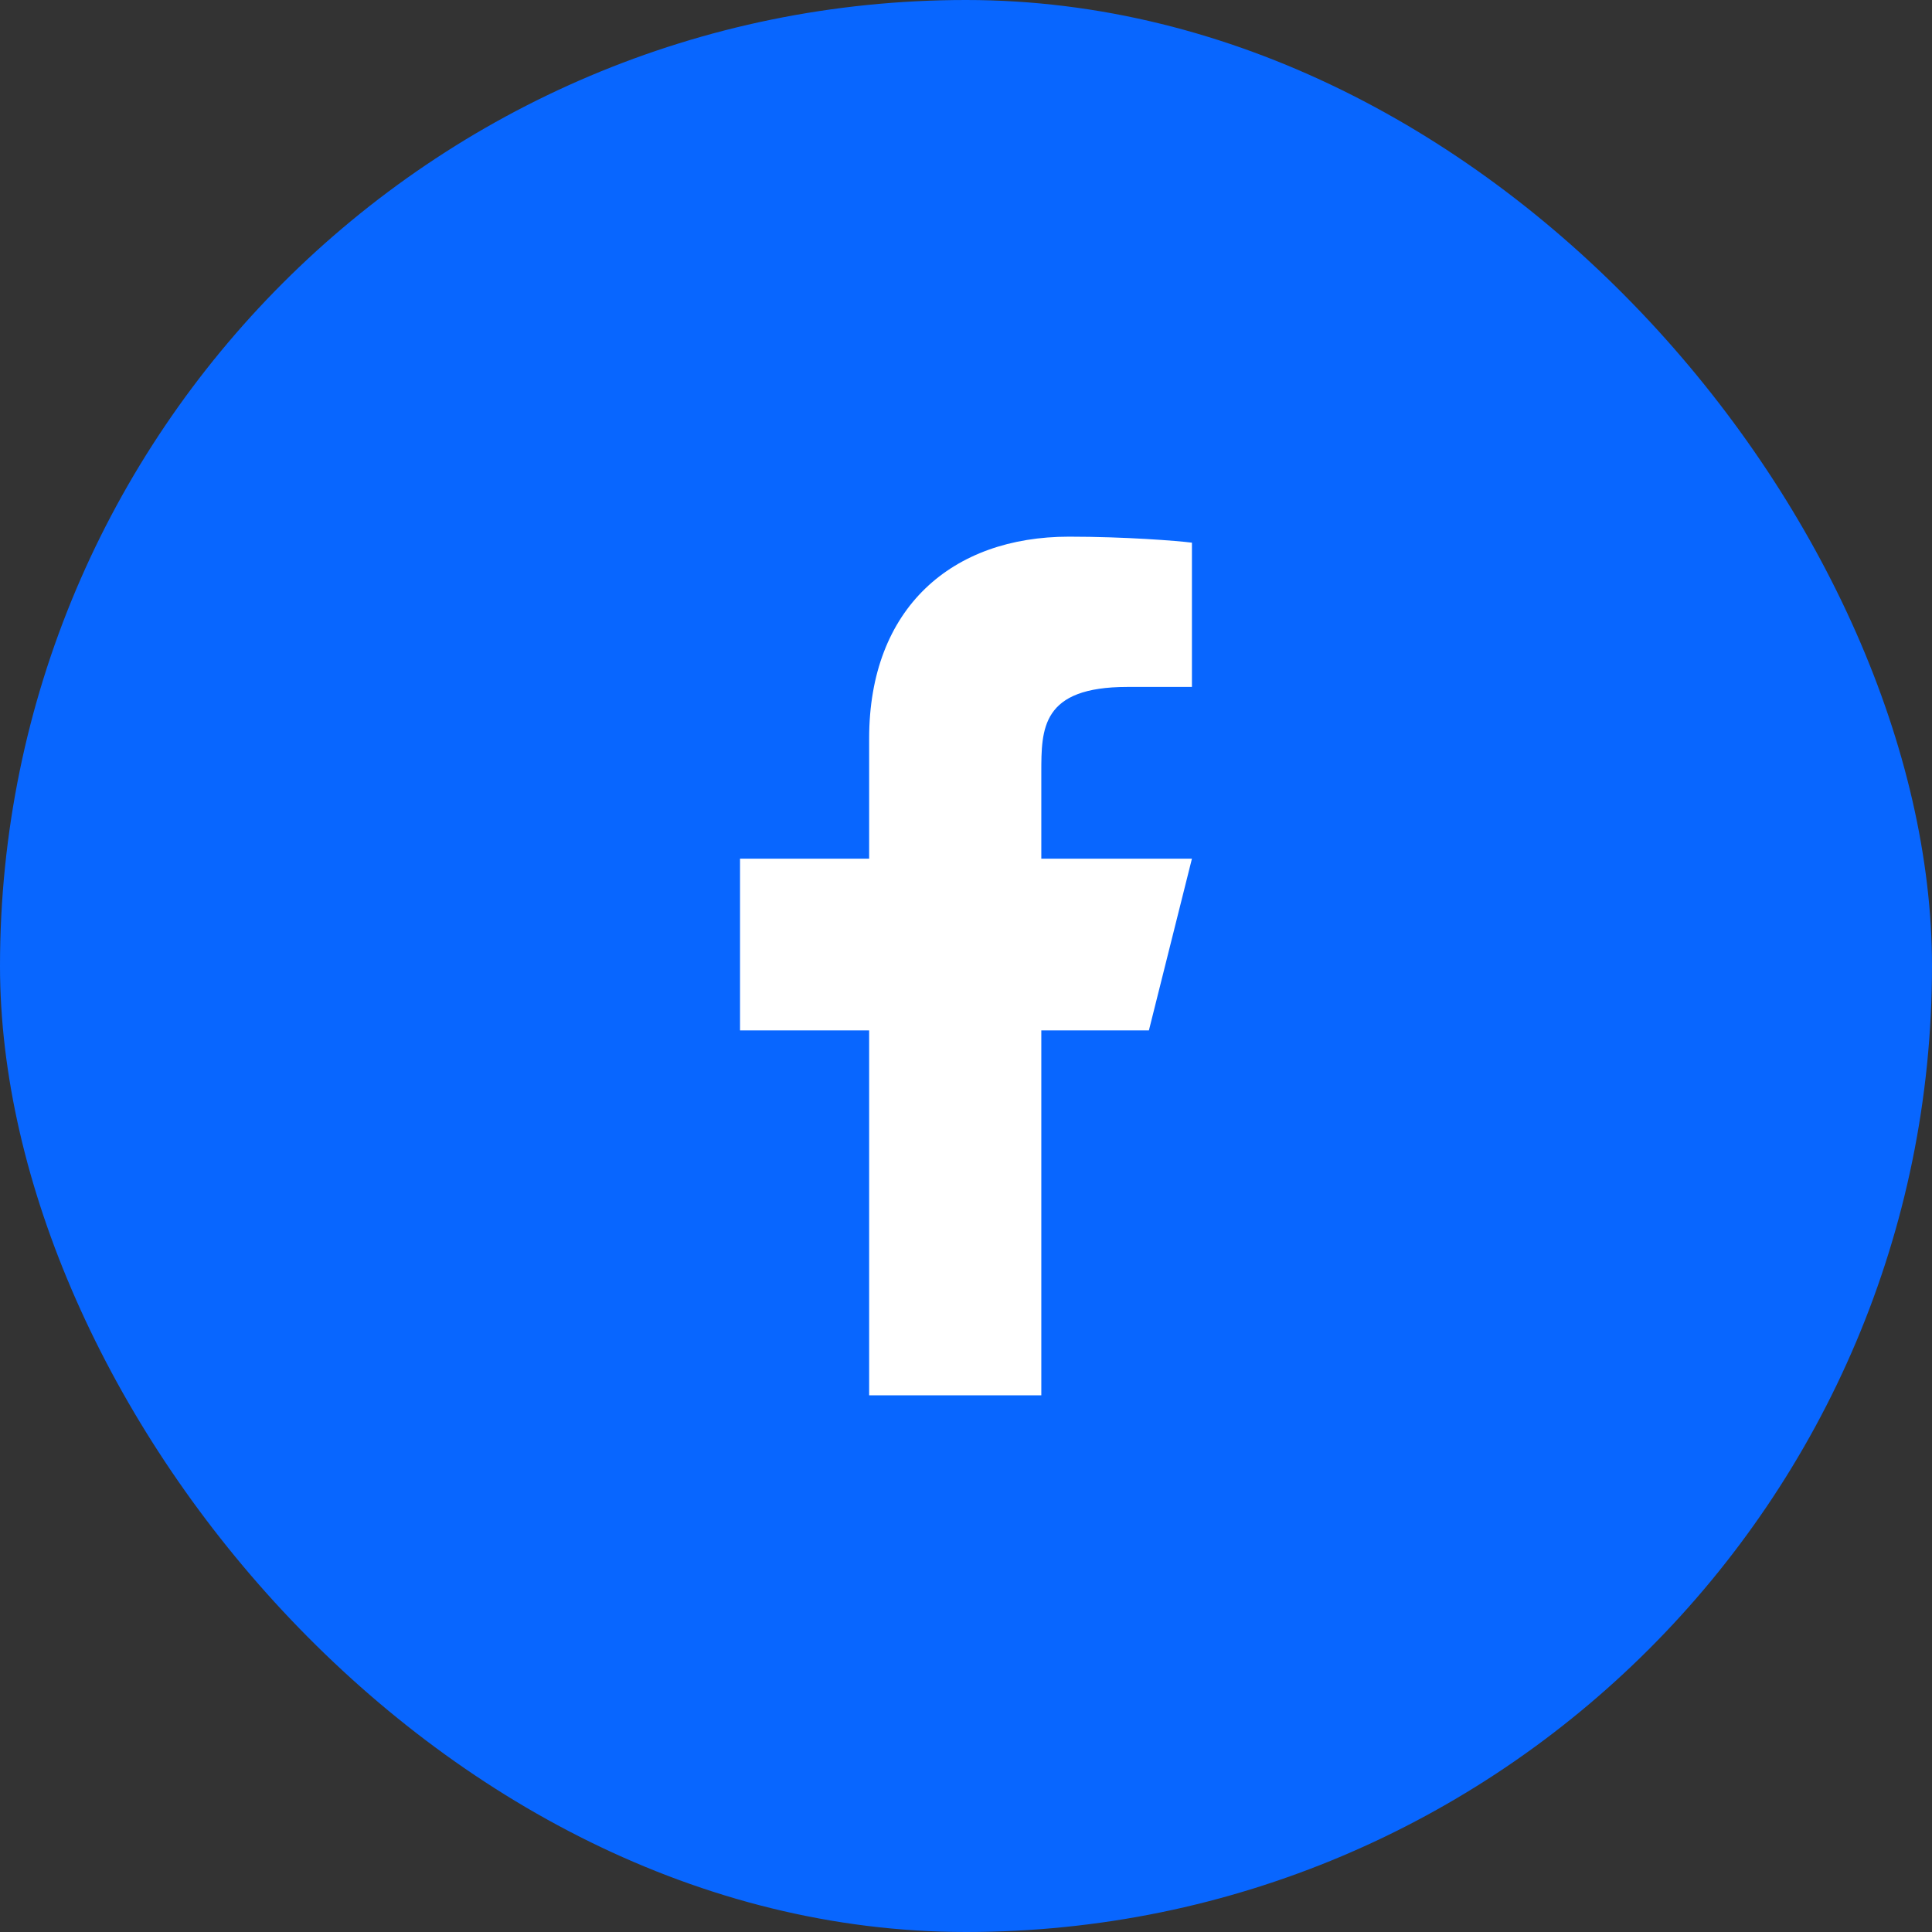
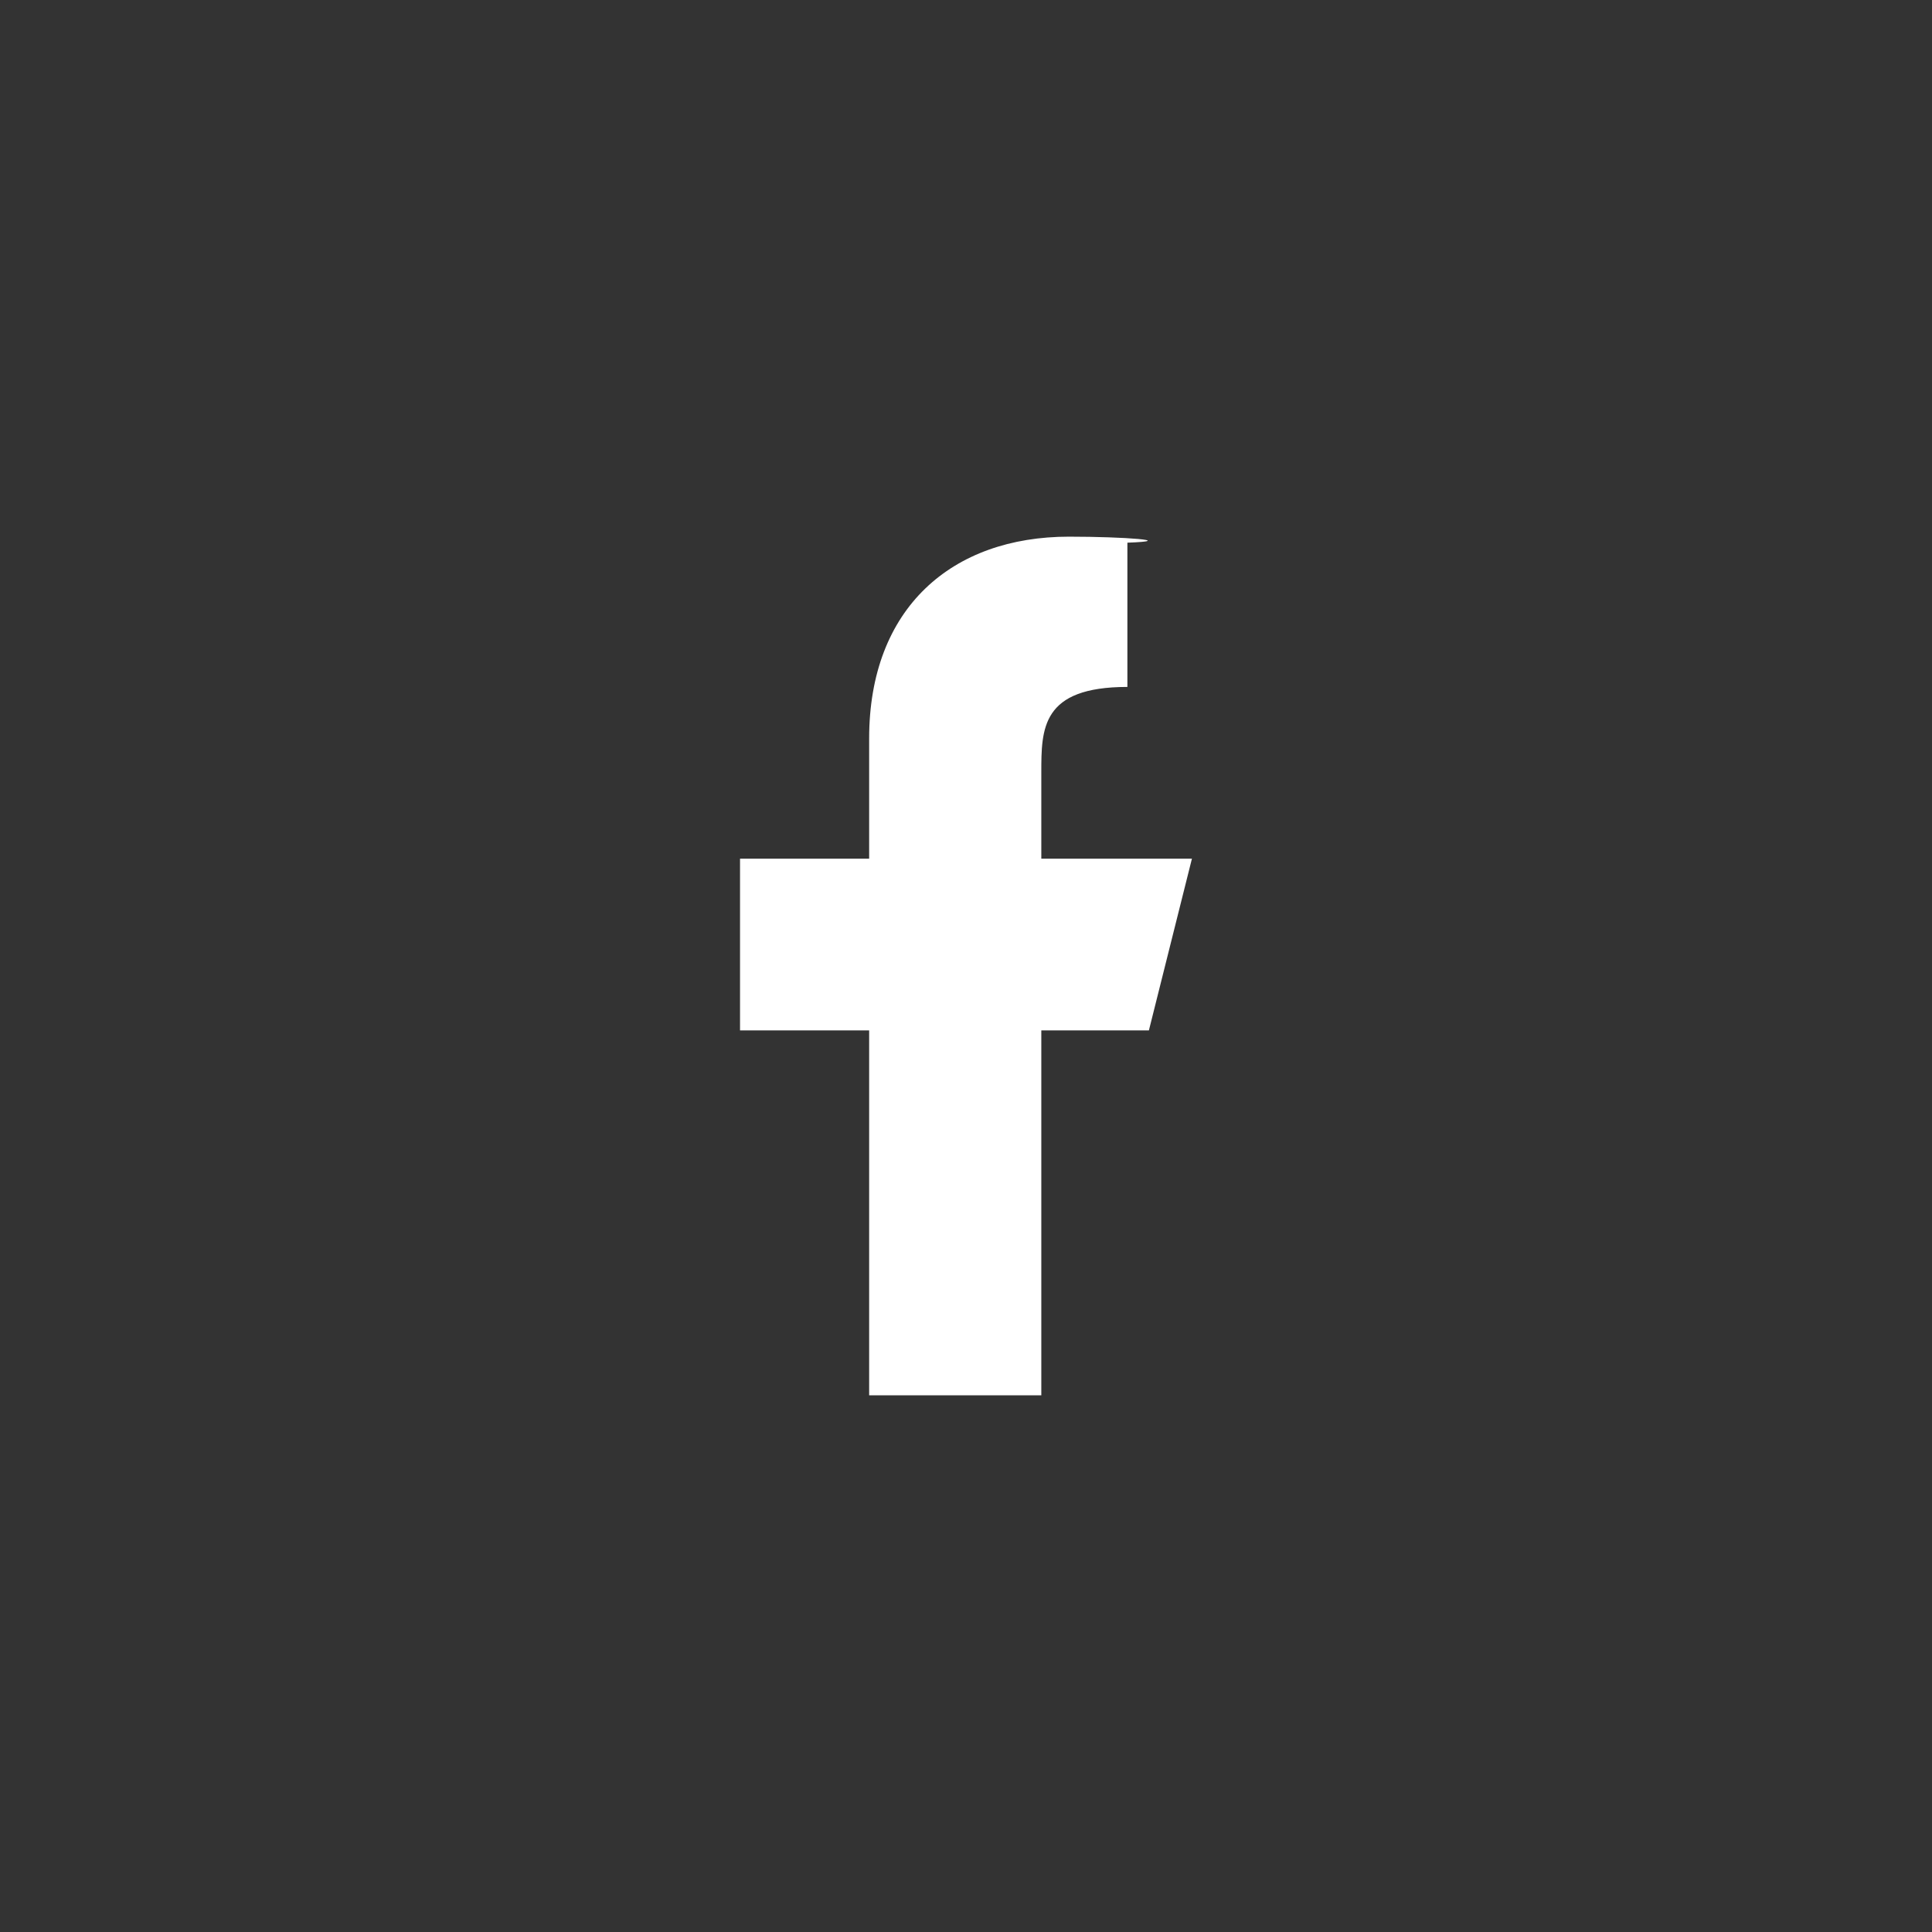
<svg xmlns="http://www.w3.org/2000/svg" width="54" height="54" viewBox="0 0 54 54" fill="none">
  <rect x="0" y="0" width="54" height="54" fill="#333333" stroke="none" />
-   <rect width="54" height="54" rx="27" fill="#0866FF" />
-   <path d="M29.105 28.8H32.112L33.315 24H29.105V21.6C29.105 20.364 29.105 19.2 31.511 19.2H33.315V15.168C32.923 15.116 31.442 15 29.878 15C26.612 15 24.293 16.988 24.293 20.64V24H20.684V28.8H24.293V39H29.105V28.8Z" fill="white" />
+   <path d="M29.105 28.8H32.112L33.315 24H29.105V21.6C29.105 20.364 29.105 19.2 31.511 19.2V15.168C32.923 15.116 31.442 15 29.878 15C26.612 15 24.293 16.988 24.293 20.64V24H20.684V28.8H24.293V39H29.105V28.8Z" fill="white" />
</svg>